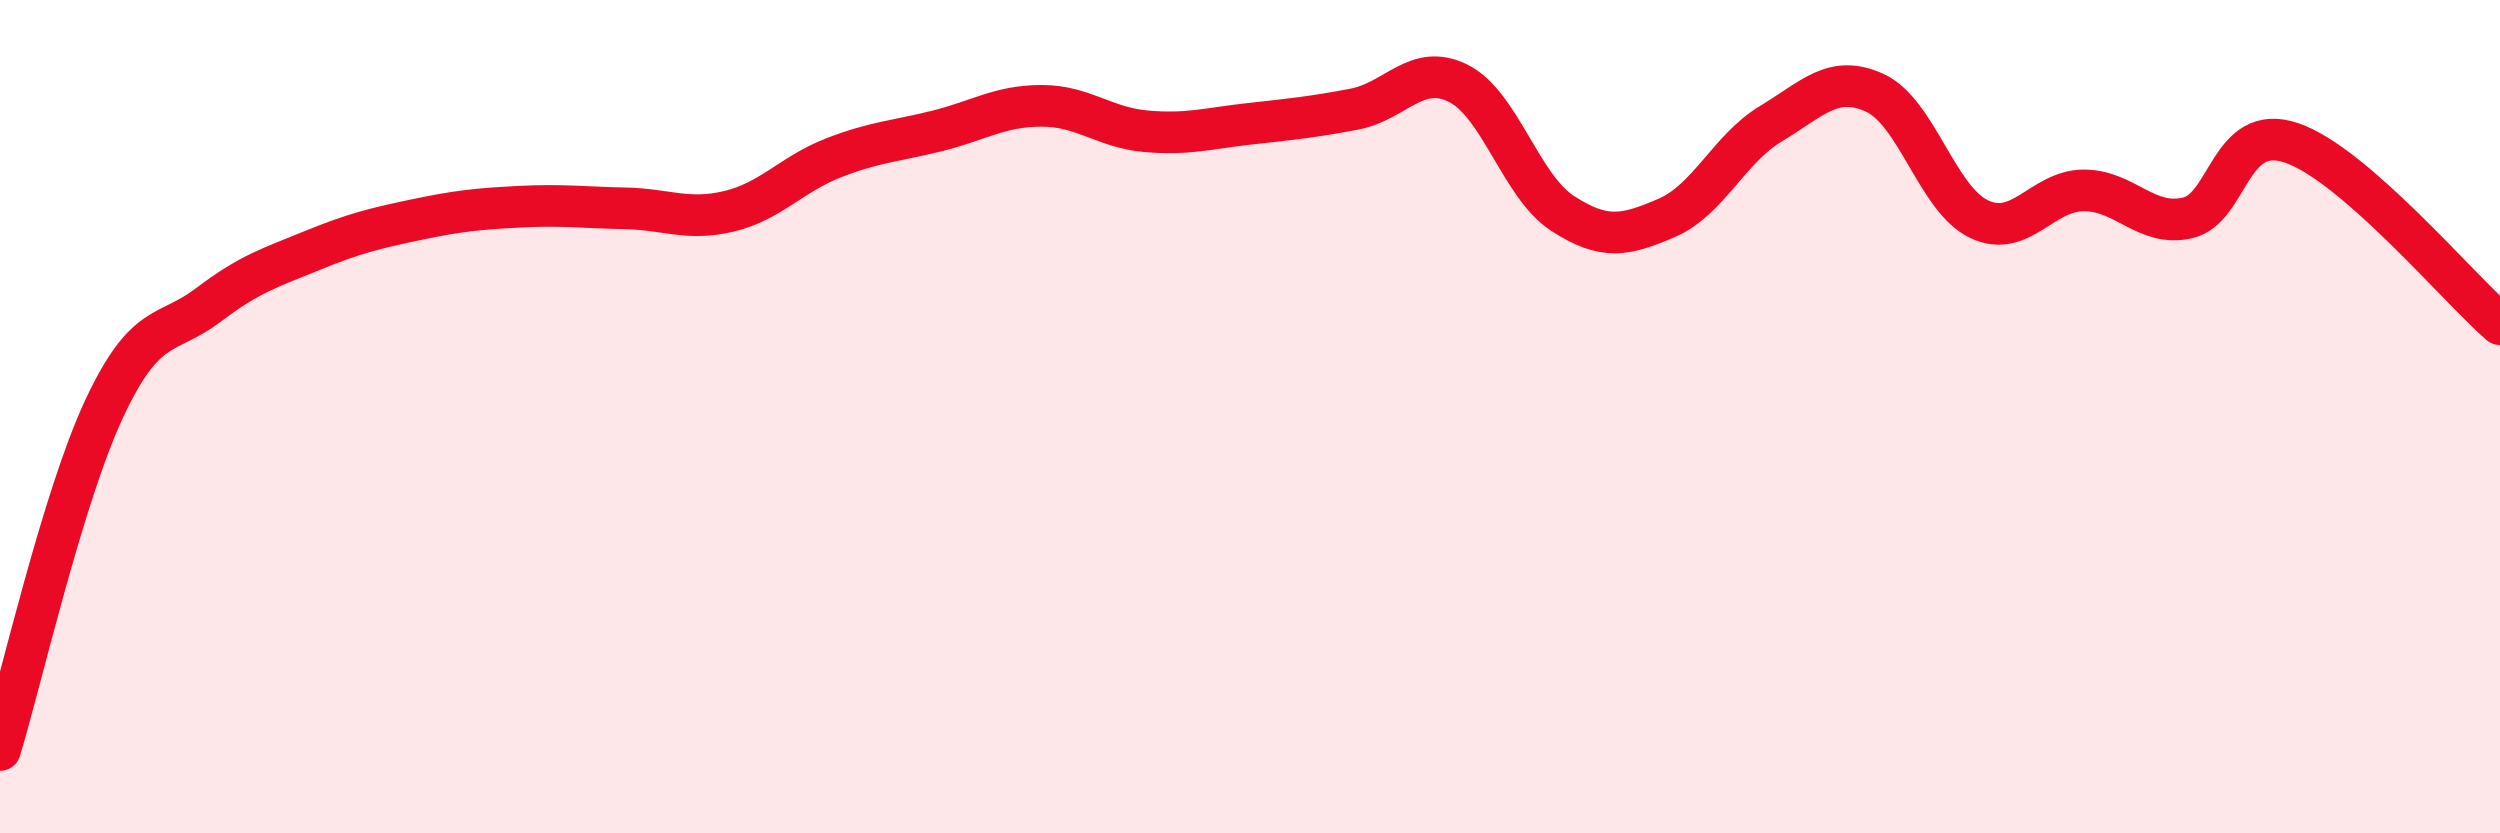
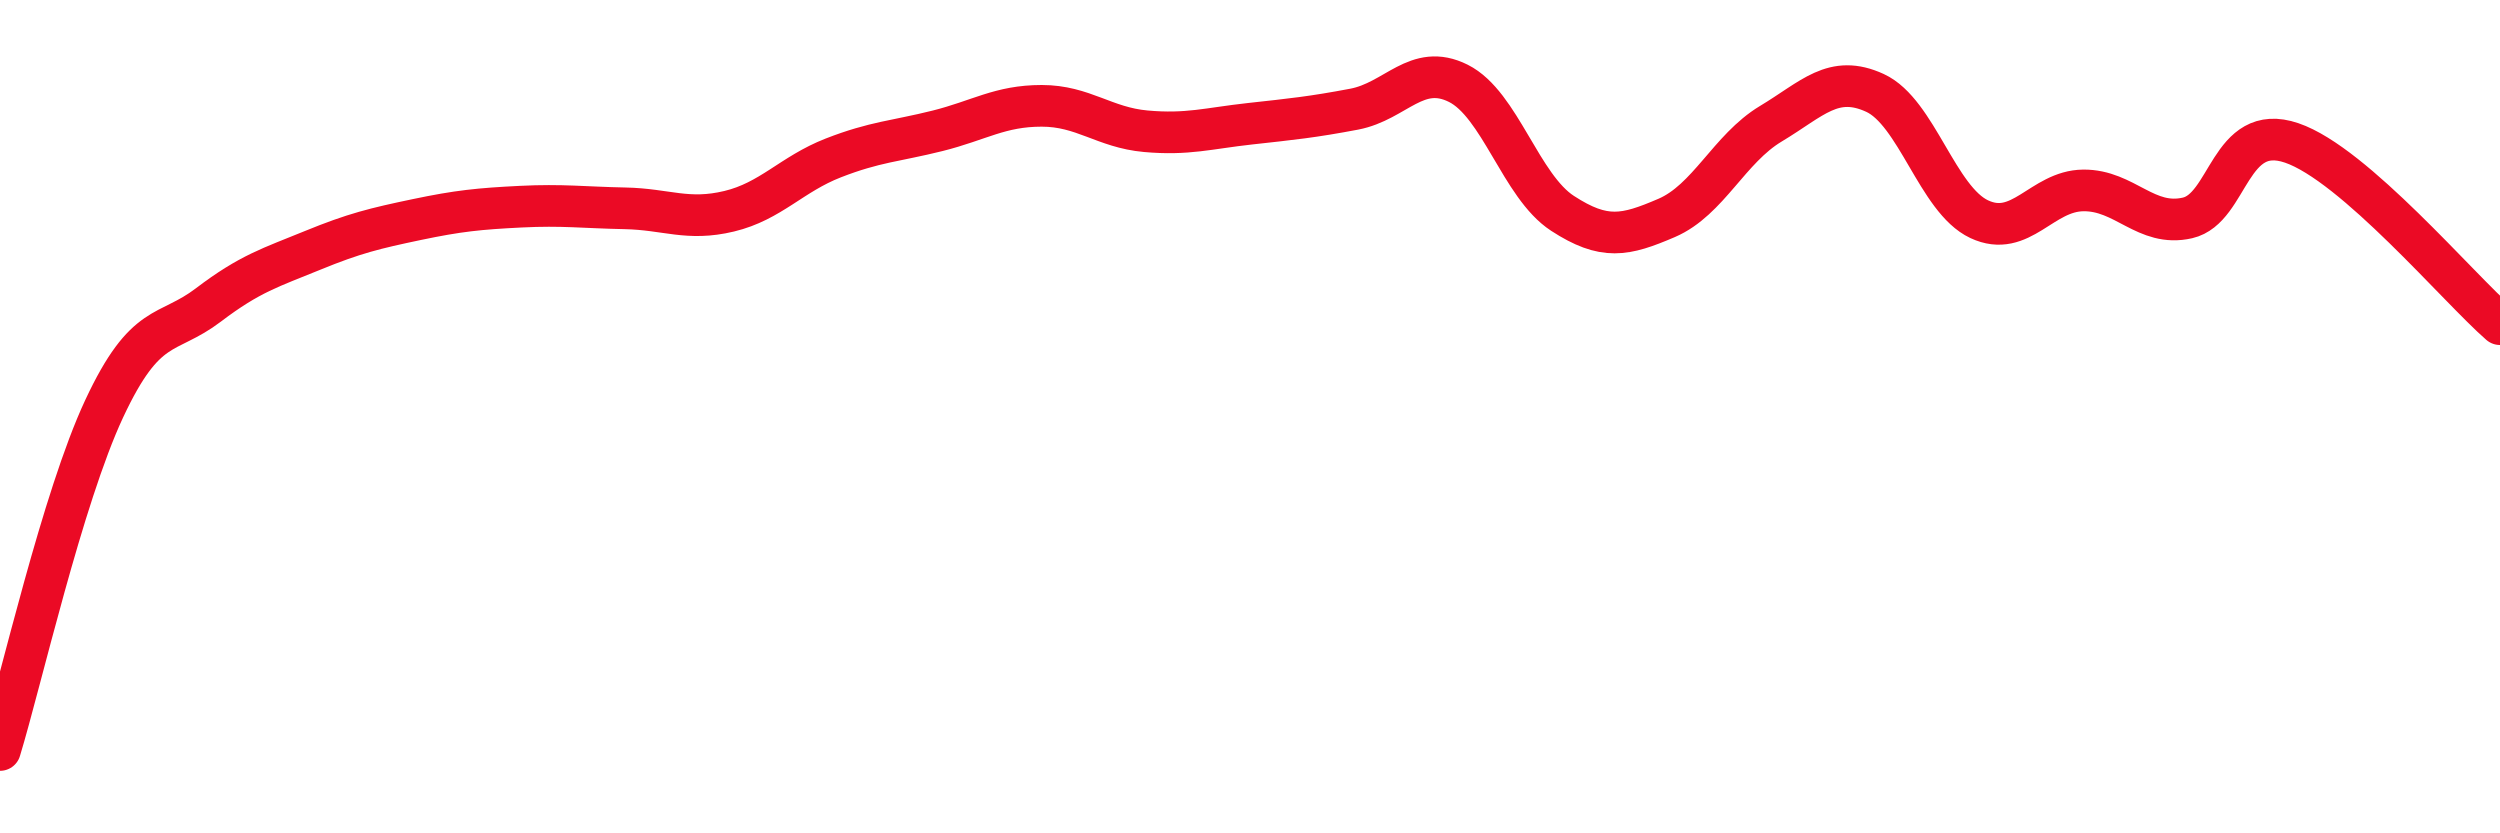
<svg xmlns="http://www.w3.org/2000/svg" width="60" height="20" viewBox="0 0 60 20">
-   <path d="M 0,18 C 0.5,16.36 1.5,11.95 2.5,9.81 C 3.5,7.67 4,8.08 5,7.32 C 6,6.56 6.5,6.42 7.5,6.01 C 8.5,5.6 9,5.48 10,5.27 C 11,5.06 11.5,5.01 12.5,4.96 C 13.5,4.91 14,4.98 15,5 C 16,5.02 16.5,5.31 17.5,5.07 C 18.5,4.83 19,4.18 20,3.79 C 21,3.4 21.5,3.39 22.5,3.14 C 23.5,2.89 24,2.54 25,2.54 C 26,2.54 26.5,3.06 27.5,3.15 C 28.5,3.24 29,3.08 30,2.97 C 31,2.86 31.5,2.81 32.5,2.62 C 33.5,2.43 34,1.5 35,2 C 36,2.5 36.5,4.47 37.5,5.12 C 38.5,5.77 39,5.66 40,5.23 C 41,4.8 41.5,3.57 42.5,2.97 C 43.5,2.37 44,1.77 45,2.23 C 46,2.69 46.5,4.79 47.5,5.26 C 48.5,5.73 49,4.58 50,4.57 C 51,4.56 51.5,5.46 52.5,5.23 C 53.5,5 53.5,2.92 55,3.43 C 56.5,3.94 59,6.91 60,7.78L60 20L0 20Z" fill="#EB0A25" opacity="0.1" stroke-linecap="round" stroke-linejoin="round" />
  <path d="M 0,18 C 0.5,16.36 1.5,11.95 2.5,9.81 C 3.5,7.67 4,8.08 5,7.32 C 6,6.56 6.5,6.42 7.5,6.01 C 8.5,5.6 9,5.48 10,5.27 C 11,5.06 11.5,5.01 12.5,4.96 C 13.5,4.91 14,4.98 15,5 C 16,5.02 16.5,5.31 17.5,5.07 C 18.5,4.83 19,4.18 20,3.79 C 21,3.4 21.5,3.39 22.5,3.14 C 23.5,2.89 24,2.54 25,2.54 C 26,2.54 26.5,3.06 27.5,3.15 C 28.5,3.24 29,3.08 30,2.97 C 31,2.86 31.5,2.81 32.5,2.62 C 33.5,2.43 34,1.5 35,2 C 36,2.5 36.5,4.47 37.5,5.12 C 38.5,5.77 39,5.66 40,5.23 C 41,4.8 41.5,3.57 42.5,2.97 C 43.5,2.37 44,1.77 45,2.23 C 46,2.69 46.5,4.79 47.5,5.26 C 48.5,5.73 49,4.58 50,4.57 C 51,4.56 51.5,5.46 52.5,5.23 C 53.5,5 53.5,2.92 55,3.43 C 56.5,3.94 59,6.91 60,7.78" stroke="#EB0A25" stroke-width="1" fill="none" stroke-linecap="round" stroke-linejoin="round" />
</svg>